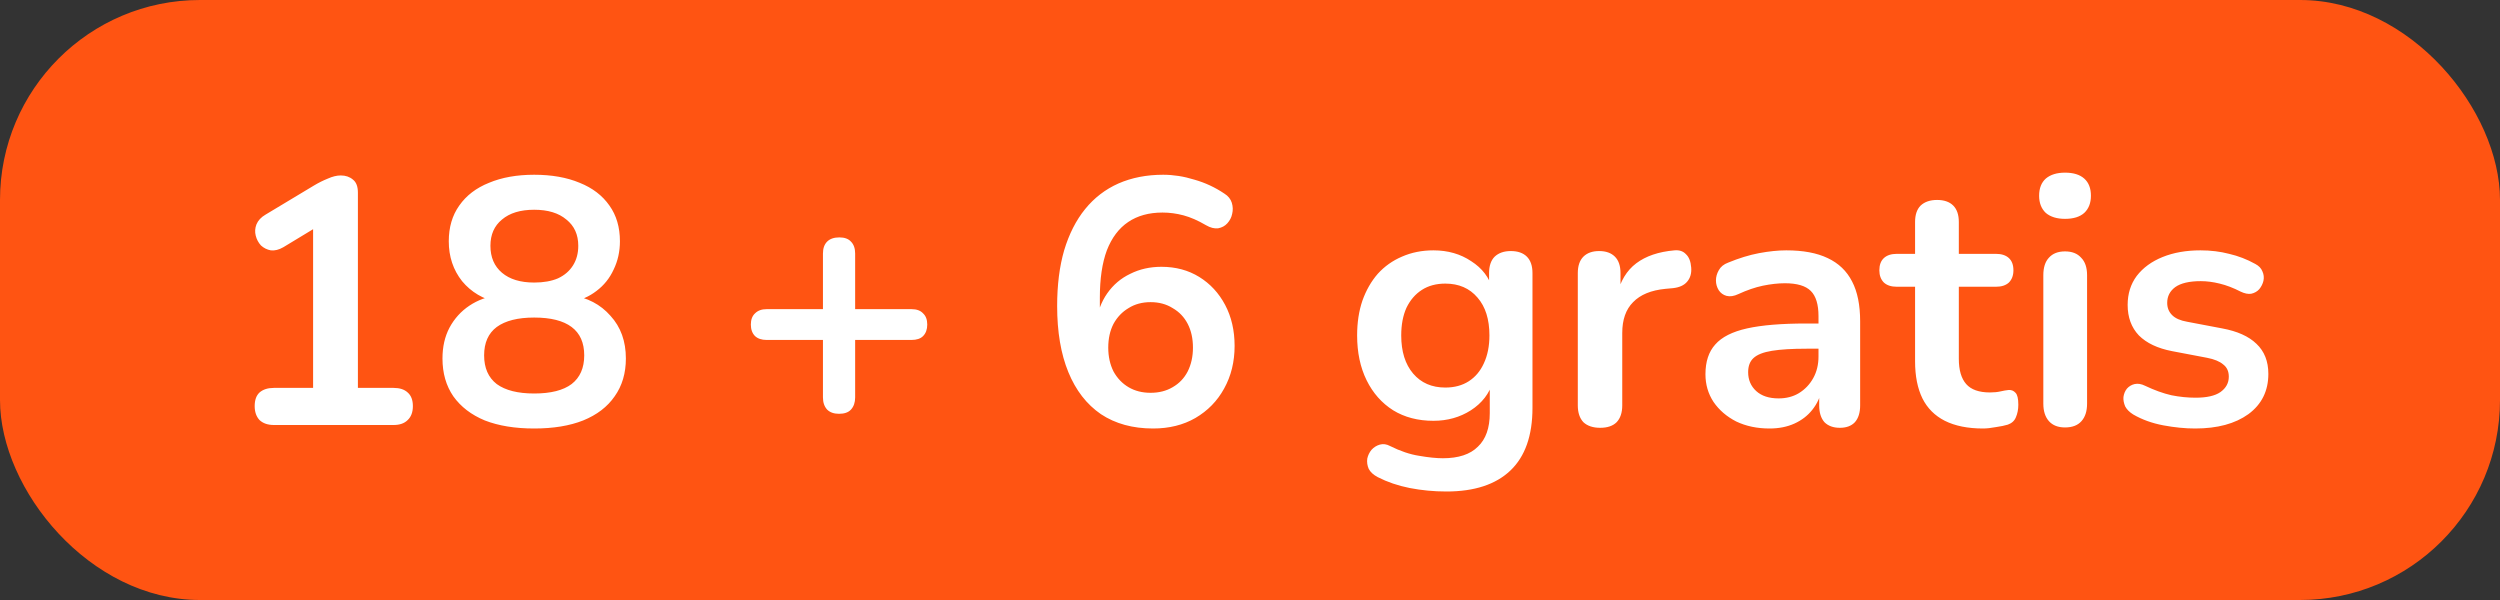
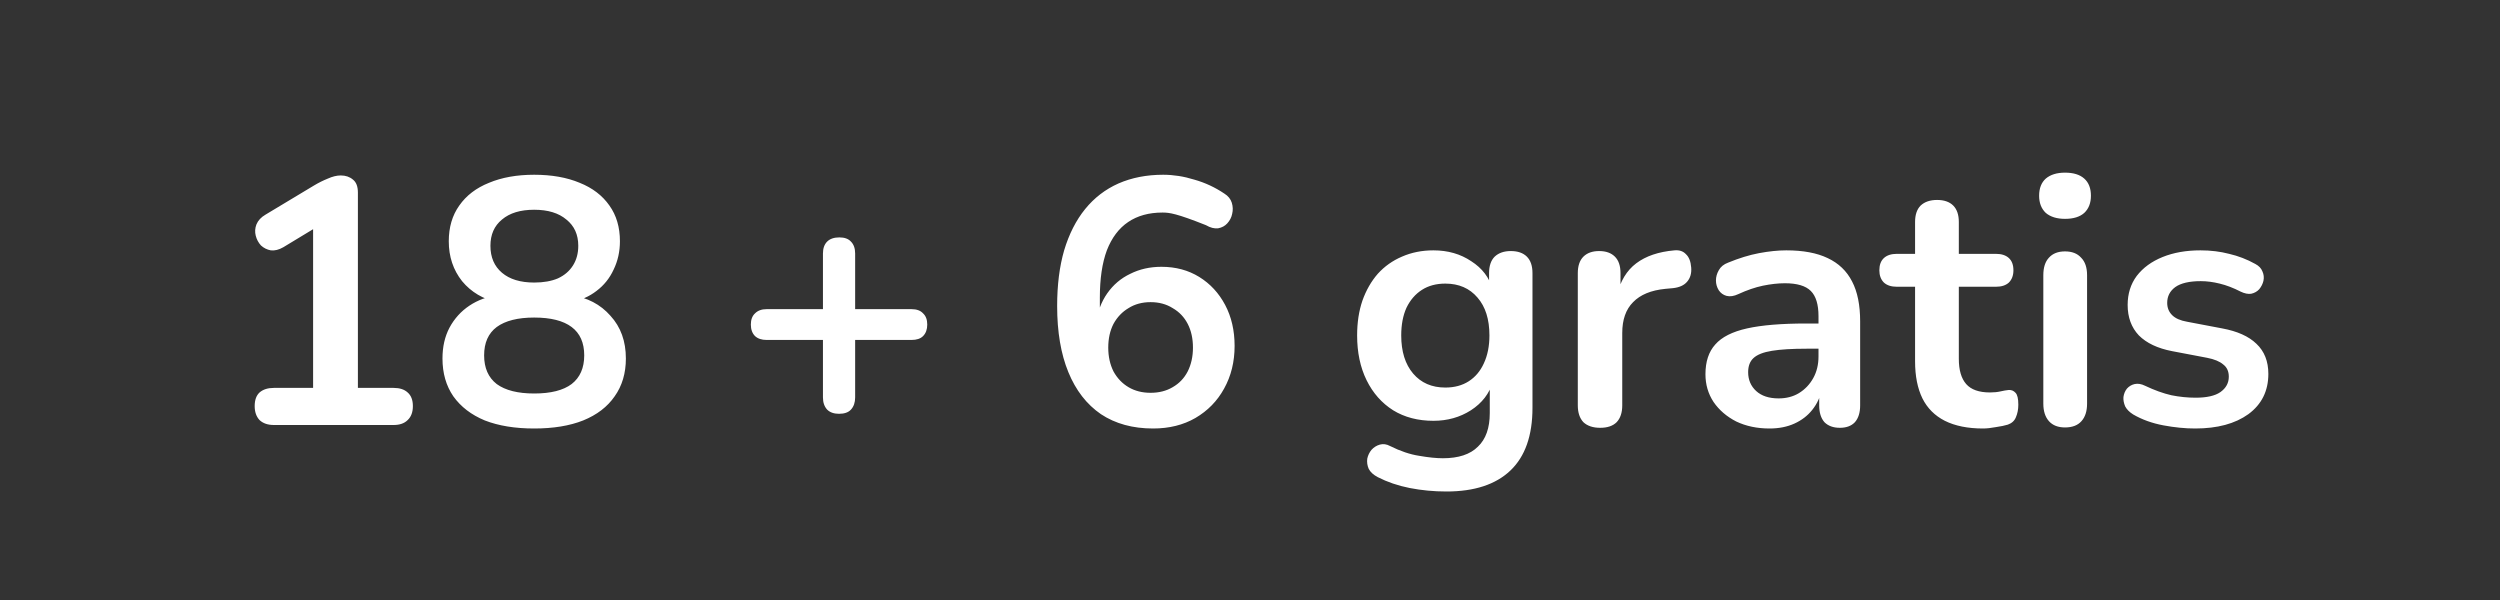
<svg xmlns="http://www.w3.org/2000/svg" width="100" height="24" viewBox="0 0 100 24" fill="none">
  <rect x="0" y="0" width="100" height="24" fill="#333333" stroke="none" />
-   <rect width="100" height="24" rx="8" fill="#FF5412" />
-   <path d="M10.957 17C10.714 17 10.523 16.935 10.383 16.804C10.252 16.664 10.187 16.477 10.187 16.244C10.187 16.001 10.252 15.819 10.383 15.698C10.523 15.577 10.714 15.516 10.957 15.516H12.524V8.642H13.393L11.335 9.888C11.157 9.991 10.989 10.033 10.831 10.014C10.681 9.986 10.55 9.921 10.438 9.818C10.336 9.706 10.266 9.575 10.229 9.426C10.191 9.277 10.2 9.127 10.257 8.978C10.322 8.819 10.443 8.689 10.62 8.586L12.553 7.424C12.739 7.312 12.926 7.219 13.113 7.144C13.299 7.06 13.472 7.018 13.63 7.018C13.826 7.018 13.99 7.074 14.12 7.186C14.251 7.289 14.316 7.461 14.316 7.704V15.516H15.745C15.987 15.516 16.174 15.577 16.305 15.698C16.445 15.819 16.515 16.001 16.515 16.244C16.515 16.487 16.445 16.673 16.305 16.804C16.174 16.935 15.987 17 15.745 17H10.957ZM21.367 17.14C20.602 17.14 19.944 17.033 19.393 16.818C18.852 16.594 18.432 16.272 18.133 15.852C17.844 15.432 17.699 14.928 17.699 14.34C17.699 13.873 17.792 13.463 17.979 13.108C18.175 12.744 18.441 12.45 18.777 12.226C19.113 12.002 19.496 11.862 19.925 11.806V12.1C19.328 11.969 18.847 11.685 18.483 11.246C18.128 10.798 17.951 10.266 17.951 9.65C17.951 9.09 18.091 8.614 18.371 8.222C18.651 7.821 19.048 7.517 19.561 7.312C20.074 7.097 20.676 6.99 21.367 6.99C22.067 6.99 22.674 7.097 23.187 7.312C23.7 7.517 24.097 7.821 24.377 8.222C24.657 8.614 24.797 9.09 24.797 9.65C24.797 10.061 24.713 10.439 24.545 10.784C24.386 11.129 24.158 11.414 23.859 11.638C23.57 11.862 23.229 12.011 22.837 12.086V11.806C23.49 11.899 24.018 12.175 24.419 12.632C24.83 13.08 25.035 13.649 25.035 14.34C25.035 14.928 24.886 15.432 24.587 15.852C24.298 16.272 23.878 16.594 23.327 16.818C22.786 17.033 22.132 17.14 21.367 17.14ZM21.367 15.74C22.03 15.74 22.529 15.614 22.865 15.362C23.201 15.101 23.369 14.718 23.369 14.214C23.369 13.71 23.201 13.332 22.865 13.08C22.529 12.828 22.03 12.702 21.367 12.702C20.714 12.702 20.214 12.828 19.869 13.08C19.533 13.332 19.365 13.71 19.365 14.214C19.365 14.718 19.533 15.101 19.869 15.362C20.214 15.614 20.714 15.74 21.367 15.74ZM21.367 11.302C21.74 11.302 22.058 11.246 22.319 11.134C22.58 11.013 22.781 10.84 22.921 10.616C23.061 10.392 23.131 10.131 23.131 9.832C23.131 9.384 22.972 9.034 22.655 8.782C22.347 8.521 21.918 8.39 21.367 8.39C20.816 8.39 20.387 8.521 20.079 8.782C19.771 9.034 19.617 9.384 19.617 9.832C19.617 10.289 19.771 10.649 20.079 10.91C20.387 11.171 20.816 11.302 21.367 11.302ZM33.562 16.552C33.357 16.552 33.198 16.496 33.086 16.384C32.974 16.263 32.918 16.099 32.918 15.894V13.598H30.664C30.468 13.598 30.314 13.547 30.202 13.444C30.09 13.332 30.034 13.178 30.034 12.982C30.034 12.786 30.09 12.637 30.202 12.534C30.314 12.422 30.468 12.366 30.664 12.366H32.918V10.14C32.918 9.935 32.974 9.776 33.086 9.664C33.198 9.552 33.362 9.496 33.576 9.496C33.782 9.496 33.936 9.552 34.038 9.664C34.15 9.776 34.206 9.935 34.206 10.14V12.366H36.46C36.666 12.366 36.82 12.422 36.922 12.534C37.034 12.637 37.09 12.786 37.09 12.982C37.09 13.178 37.034 13.332 36.922 13.444C36.82 13.547 36.666 13.598 36.46 13.598H34.206V15.894C34.206 16.099 34.15 16.263 34.038 16.384C33.936 16.496 33.777 16.552 33.562 16.552ZM46.122 17.14C45.31 17.14 44.614 16.949 44.036 16.566C43.466 16.174 43.032 15.614 42.734 14.886C42.435 14.158 42.286 13.276 42.286 12.24C42.286 11.4 42.379 10.658 42.566 10.014C42.762 9.361 43.042 8.81 43.406 8.362C43.77 7.914 44.213 7.573 44.736 7.34C45.268 7.107 45.865 6.99 46.528 6.99C46.938 6.99 47.354 7.055 47.774 7.186C48.203 7.307 48.604 7.494 48.978 7.746C49.127 7.839 49.225 7.961 49.272 8.11C49.318 8.259 49.323 8.409 49.286 8.558C49.258 8.698 49.192 8.824 49.09 8.936C48.996 9.039 48.875 9.104 48.726 9.132C48.576 9.151 48.413 9.109 48.236 9.006C47.918 8.819 47.62 8.689 47.34 8.614C47.06 8.539 46.78 8.502 46.5 8.502C45.958 8.502 45.501 8.628 45.128 8.88C44.754 9.132 44.47 9.51 44.274 10.014C44.087 10.518 43.994 11.148 43.994 11.904V12.954H43.826C43.9 12.478 44.054 12.072 44.288 11.736C44.53 11.391 44.838 11.129 45.212 10.952C45.585 10.765 46 10.672 46.458 10.672C47.027 10.672 47.531 10.807 47.97 11.078C48.408 11.349 48.754 11.722 49.006 12.198C49.258 12.674 49.384 13.22 49.384 13.836C49.384 14.471 49.244 15.04 48.964 15.544C48.693 16.039 48.31 16.431 47.816 16.72C47.33 17 46.766 17.14 46.122 17.14ZM46.024 15.712C46.36 15.712 46.654 15.637 46.906 15.488C47.167 15.339 47.368 15.129 47.508 14.858C47.648 14.578 47.718 14.261 47.718 13.906C47.718 13.542 47.648 13.225 47.508 12.954C47.368 12.683 47.167 12.473 46.906 12.324C46.654 12.165 46.36 12.086 46.024 12.086C45.688 12.086 45.394 12.165 45.142 12.324C44.89 12.473 44.689 12.683 44.54 12.954C44.4 13.225 44.33 13.542 44.33 13.906C44.33 14.261 44.4 14.578 44.54 14.858C44.689 15.129 44.89 15.339 45.142 15.488C45.394 15.637 45.688 15.712 46.024 15.712ZM57.855 19.66C57.351 19.66 56.861 19.613 56.385 19.52C55.918 19.427 55.494 19.282 55.111 19.086C54.934 18.993 54.812 18.881 54.747 18.75C54.691 18.619 54.672 18.484 54.691 18.344C54.719 18.213 54.775 18.097 54.859 17.994C54.952 17.891 55.064 17.821 55.195 17.784C55.326 17.747 55.461 17.765 55.601 17.84C56.012 18.045 56.399 18.176 56.763 18.232C57.136 18.297 57.454 18.33 57.715 18.33C58.34 18.33 58.807 18.176 59.115 17.868C59.432 17.569 59.591 17.121 59.591 16.524V15.264H59.717C59.577 15.74 59.283 16.123 58.835 16.412C58.396 16.692 57.897 16.832 57.337 16.832C56.721 16.832 56.184 16.692 55.727 16.412C55.27 16.123 54.915 15.721 54.663 15.208C54.411 14.695 54.285 14.097 54.285 13.416C54.285 12.903 54.355 12.441 54.495 12.03C54.644 11.61 54.85 11.251 55.111 10.952C55.382 10.653 55.704 10.425 56.077 10.266C56.46 10.098 56.88 10.014 57.337 10.014C57.916 10.014 58.42 10.159 58.849 10.448C59.288 10.728 59.572 11.101 59.703 11.568L59.563 11.918V10.924C59.563 10.635 59.638 10.415 59.787 10.266C59.946 10.117 60.16 10.042 60.431 10.042C60.711 10.042 60.926 10.117 61.075 10.266C61.224 10.415 61.299 10.635 61.299 10.924V16.314C61.299 17.425 61.005 18.26 60.417 18.82C59.829 19.38 58.975 19.66 57.855 19.66ZM57.813 15.502C58.177 15.502 58.49 15.418 58.751 15.25C59.012 15.082 59.213 14.844 59.353 14.536C59.502 14.219 59.577 13.845 59.577 13.416C59.577 12.772 59.418 12.268 59.101 11.904C58.784 11.531 58.354 11.344 57.813 11.344C57.449 11.344 57.136 11.428 56.875 11.596C56.614 11.764 56.408 12.002 56.259 12.31C56.119 12.618 56.049 12.987 56.049 13.416C56.049 14.06 56.208 14.569 56.525 14.942C56.842 15.315 57.272 15.502 57.813 15.502ZM64.008 17.112C63.719 17.112 63.495 17.037 63.336 16.888C63.187 16.729 63.112 16.505 63.112 16.216V10.924C63.112 10.635 63.187 10.415 63.336 10.266C63.486 10.117 63.696 10.042 63.966 10.042C64.237 10.042 64.447 10.117 64.596 10.266C64.746 10.415 64.82 10.635 64.82 10.924V11.806H64.68C64.811 11.246 65.067 10.821 65.45 10.532C65.833 10.243 66.341 10.07 66.976 10.014C67.172 9.995 67.326 10.047 67.438 10.168C67.559 10.28 67.629 10.457 67.648 10.7C67.667 10.933 67.611 11.125 67.48 11.274C67.359 11.414 67.172 11.498 66.92 11.526L66.612 11.554C66.043 11.61 65.614 11.787 65.324 12.086C65.035 12.375 64.89 12.786 64.89 13.318V16.216C64.89 16.505 64.816 16.729 64.666 16.888C64.517 17.037 64.297 17.112 64.008 17.112ZM70.78 17.14C70.285 17.14 69.842 17.047 69.45 16.86C69.067 16.664 68.764 16.403 68.54 16.076C68.326 15.749 68.218 15.381 68.218 14.97C68.218 14.466 68.349 14.069 68.61 13.78C68.871 13.481 69.296 13.267 69.884 13.136C70.472 13.005 71.261 12.94 72.25 12.94H72.95V13.948H72.264C71.686 13.948 71.224 13.976 70.878 14.032C70.533 14.088 70.285 14.186 70.136 14.326C69.996 14.457 69.926 14.643 69.926 14.886C69.926 15.194 70.034 15.446 70.248 15.642C70.463 15.838 70.761 15.936 71.144 15.936C71.452 15.936 71.723 15.866 71.956 15.726C72.199 15.577 72.39 15.376 72.53 15.124C72.67 14.872 72.74 14.583 72.74 14.256V12.646C72.74 12.179 72.638 11.843 72.432 11.638C72.227 11.433 71.882 11.33 71.396 11.33C71.126 11.33 70.832 11.363 70.514 11.428C70.206 11.493 69.879 11.605 69.534 11.764C69.357 11.848 69.198 11.871 69.058 11.834C68.927 11.797 68.825 11.722 68.75 11.61C68.675 11.489 68.638 11.358 68.638 11.218C68.638 11.078 68.675 10.943 68.75 10.812C68.825 10.672 68.951 10.569 69.128 10.504C69.558 10.327 69.968 10.201 70.36 10.126C70.761 10.051 71.126 10.014 71.452 10.014C72.124 10.014 72.675 10.117 73.104 10.322C73.543 10.527 73.87 10.84 74.084 11.26C74.299 11.671 74.406 12.203 74.406 12.856V16.216C74.406 16.505 74.336 16.729 74.196 16.888C74.056 17.037 73.856 17.112 73.594 17.112C73.333 17.112 73.127 17.037 72.978 16.888C72.838 16.729 72.768 16.505 72.768 16.216V15.544H72.88C72.815 15.871 72.684 16.155 72.488 16.398C72.302 16.631 72.064 16.813 71.774 16.944C71.485 17.075 71.153 17.14 70.78 17.14ZM79.319 17.14C78.712 17.14 78.203 17.037 77.793 16.832C77.391 16.627 77.093 16.328 76.897 15.936C76.701 15.535 76.603 15.04 76.603 14.452V11.47H75.874C75.65 11.47 75.478 11.414 75.356 11.302C75.235 11.181 75.174 11.017 75.174 10.812C75.174 10.597 75.235 10.434 75.356 10.322C75.478 10.21 75.65 10.154 75.874 10.154H76.603V8.88C76.603 8.591 76.677 8.371 76.826 8.222C76.985 8.073 77.204 7.998 77.484 7.998C77.764 7.998 77.979 8.073 78.129 8.222C78.278 8.371 78.353 8.591 78.353 8.88V10.154H79.837C80.061 10.154 80.233 10.21 80.355 10.322C80.476 10.434 80.537 10.597 80.537 10.812C80.537 11.017 80.476 11.181 80.355 11.302C80.233 11.414 80.061 11.47 79.837 11.47H78.353V14.354C78.353 14.802 78.451 15.138 78.647 15.362C78.843 15.586 79.16 15.698 79.599 15.698C79.757 15.698 79.897 15.684 80.019 15.656C80.14 15.628 80.247 15.609 80.341 15.6C80.453 15.591 80.546 15.628 80.621 15.712C80.695 15.787 80.733 15.945 80.733 16.188C80.733 16.375 80.7 16.543 80.635 16.692C80.579 16.832 80.471 16.93 80.312 16.986C80.191 17.023 80.032 17.056 79.837 17.084C79.641 17.121 79.468 17.14 79.319 17.14ZM82.601 17.098C82.321 17.098 82.107 17.014 81.957 16.846C81.808 16.678 81.733 16.445 81.733 16.146V11.008C81.733 10.7 81.808 10.467 81.957 10.308C82.107 10.14 82.321 10.056 82.601 10.056C82.881 10.056 83.096 10.14 83.245 10.308C83.404 10.467 83.483 10.7 83.483 11.008V16.146C83.483 16.445 83.409 16.678 83.259 16.846C83.11 17.014 82.891 17.098 82.601 17.098ZM82.601 8.754C82.275 8.754 82.018 8.675 81.831 8.516C81.654 8.348 81.565 8.119 81.565 7.83C81.565 7.531 81.654 7.303 81.831 7.144C82.018 6.985 82.275 6.906 82.601 6.906C82.937 6.906 83.194 6.985 83.371 7.144C83.549 7.303 83.637 7.531 83.637 7.83C83.637 8.119 83.549 8.348 83.371 8.516C83.194 8.675 82.937 8.754 82.601 8.754ZM87.808 17.14C87.406 17.14 86.982 17.098 86.534 17.014C86.086 16.93 85.684 16.785 85.33 16.58C85.18 16.487 85.073 16.379 85.008 16.258C84.952 16.127 84.928 16.001 84.938 15.88C84.956 15.749 85.003 15.637 85.078 15.544C85.162 15.451 85.264 15.39 85.386 15.362C85.516 15.334 85.656 15.357 85.806 15.432C86.179 15.609 86.529 15.735 86.856 15.81C87.182 15.875 87.504 15.908 87.822 15.908C88.27 15.908 88.601 15.833 88.816 15.684C89.04 15.525 89.152 15.32 89.152 15.068C89.152 14.853 89.077 14.69 88.928 14.578C88.788 14.457 88.573 14.368 88.284 14.312L86.884 14.046C86.305 13.934 85.862 13.724 85.554 13.416C85.255 13.099 85.106 12.693 85.106 12.198C85.106 11.75 85.227 11.363 85.47 11.036C85.722 10.709 86.067 10.457 86.506 10.28C86.944 10.103 87.448 10.014 88.018 10.014C88.428 10.014 88.811 10.061 89.166 10.154C89.53 10.238 89.88 10.373 90.216 10.56C90.356 10.635 90.449 10.733 90.496 10.854C90.552 10.975 90.566 11.101 90.538 11.232C90.51 11.353 90.454 11.465 90.37 11.568C90.286 11.661 90.178 11.722 90.048 11.75C89.926 11.769 89.786 11.741 89.628 11.666C89.338 11.517 89.058 11.409 88.788 11.344C88.526 11.279 88.274 11.246 88.032 11.246C87.574 11.246 87.234 11.325 87.01 11.484C86.795 11.643 86.688 11.853 86.688 12.114C86.688 12.31 86.753 12.473 86.884 12.604C87.014 12.735 87.215 12.823 87.486 12.87L88.886 13.136C89.492 13.248 89.95 13.453 90.258 13.752C90.575 14.051 90.734 14.452 90.734 14.956C90.734 15.637 90.468 16.174 89.936 16.566C89.404 16.949 88.694 17.14 87.808 17.14Z" fill="white" />
+   <path d="M10.957 17C10.714 17 10.523 16.935 10.383 16.804C10.252 16.664 10.187 16.477 10.187 16.244C10.187 16.001 10.252 15.819 10.383 15.698C10.523 15.577 10.714 15.516 10.957 15.516H12.524V8.642H13.393L11.335 9.888C11.157 9.991 10.989 10.033 10.831 10.014C10.681 9.986 10.55 9.921 10.438 9.818C10.336 9.706 10.266 9.575 10.229 9.426C10.191 9.277 10.2 9.127 10.257 8.978C10.322 8.819 10.443 8.689 10.62 8.586L12.553 7.424C12.739 7.312 12.926 7.219 13.113 7.144C13.299 7.06 13.472 7.018 13.63 7.018C13.826 7.018 13.99 7.074 14.12 7.186C14.251 7.289 14.316 7.461 14.316 7.704V15.516H15.745C15.987 15.516 16.174 15.577 16.305 15.698C16.445 15.819 16.515 16.001 16.515 16.244C16.515 16.487 16.445 16.673 16.305 16.804C16.174 16.935 15.987 17 15.745 17H10.957ZM21.367 17.14C20.602 17.14 19.944 17.033 19.393 16.818C18.852 16.594 18.432 16.272 18.133 15.852C17.844 15.432 17.699 14.928 17.699 14.34C17.699 13.873 17.792 13.463 17.979 13.108C18.175 12.744 18.441 12.45 18.777 12.226C19.113 12.002 19.496 11.862 19.925 11.806V12.1C19.328 11.969 18.847 11.685 18.483 11.246C18.128 10.798 17.951 10.266 17.951 9.65C17.951 9.09 18.091 8.614 18.371 8.222C18.651 7.821 19.048 7.517 19.561 7.312C20.074 7.097 20.676 6.99 21.367 6.99C22.067 6.99 22.674 7.097 23.187 7.312C23.7 7.517 24.097 7.821 24.377 8.222C24.657 8.614 24.797 9.09 24.797 9.65C24.797 10.061 24.713 10.439 24.545 10.784C24.386 11.129 24.158 11.414 23.859 11.638C23.57 11.862 23.229 12.011 22.837 12.086V11.806C23.49 11.899 24.018 12.175 24.419 12.632C24.83 13.08 25.035 13.649 25.035 14.34C25.035 14.928 24.886 15.432 24.587 15.852C24.298 16.272 23.878 16.594 23.327 16.818C22.786 17.033 22.132 17.14 21.367 17.14ZM21.367 15.74C22.03 15.74 22.529 15.614 22.865 15.362C23.201 15.101 23.369 14.718 23.369 14.214C23.369 13.71 23.201 13.332 22.865 13.08C22.529 12.828 22.03 12.702 21.367 12.702C20.714 12.702 20.214 12.828 19.869 13.08C19.533 13.332 19.365 13.71 19.365 14.214C19.365 14.718 19.533 15.101 19.869 15.362C20.214 15.614 20.714 15.74 21.367 15.74ZM21.367 11.302C21.74 11.302 22.058 11.246 22.319 11.134C22.58 11.013 22.781 10.84 22.921 10.616C23.061 10.392 23.131 10.131 23.131 9.832C23.131 9.384 22.972 9.034 22.655 8.782C22.347 8.521 21.918 8.39 21.367 8.39C20.816 8.39 20.387 8.521 20.079 8.782C19.771 9.034 19.617 9.384 19.617 9.832C19.617 10.289 19.771 10.649 20.079 10.91C20.387 11.171 20.816 11.302 21.367 11.302ZM33.562 16.552C33.357 16.552 33.198 16.496 33.086 16.384C32.974 16.263 32.918 16.099 32.918 15.894V13.598H30.664C30.468 13.598 30.314 13.547 30.202 13.444C30.09 13.332 30.034 13.178 30.034 12.982C30.034 12.786 30.09 12.637 30.202 12.534C30.314 12.422 30.468 12.366 30.664 12.366H32.918V10.14C32.918 9.935 32.974 9.776 33.086 9.664C33.198 9.552 33.362 9.496 33.576 9.496C33.782 9.496 33.936 9.552 34.038 9.664C34.15 9.776 34.206 9.935 34.206 10.14V12.366H36.46C36.666 12.366 36.82 12.422 36.922 12.534C37.034 12.637 37.09 12.786 37.09 12.982C37.09 13.178 37.034 13.332 36.922 13.444C36.82 13.547 36.666 13.598 36.46 13.598H34.206V15.894C34.206 16.099 34.15 16.263 34.038 16.384C33.936 16.496 33.777 16.552 33.562 16.552ZM46.122 17.14C45.31 17.14 44.614 16.949 44.036 16.566C43.466 16.174 43.032 15.614 42.734 14.886C42.435 14.158 42.286 13.276 42.286 12.24C42.286 11.4 42.379 10.658 42.566 10.014C42.762 9.361 43.042 8.81 43.406 8.362C43.77 7.914 44.213 7.573 44.736 7.34C45.268 7.107 45.865 6.99 46.528 6.99C46.938 6.99 47.354 7.055 47.774 7.186C48.203 7.307 48.604 7.494 48.978 7.746C49.127 7.839 49.225 7.961 49.272 8.11C49.318 8.259 49.323 8.409 49.286 8.558C49.258 8.698 49.192 8.824 49.09 8.936C48.996 9.039 48.875 9.104 48.726 9.132C48.576 9.151 48.413 9.109 48.236 9.006C47.06 8.539 46.78 8.502 46.5 8.502C45.958 8.502 45.501 8.628 45.128 8.88C44.754 9.132 44.47 9.51 44.274 10.014C44.087 10.518 43.994 11.148 43.994 11.904V12.954H43.826C43.9 12.478 44.054 12.072 44.288 11.736C44.53 11.391 44.838 11.129 45.212 10.952C45.585 10.765 46 10.672 46.458 10.672C47.027 10.672 47.531 10.807 47.97 11.078C48.408 11.349 48.754 11.722 49.006 12.198C49.258 12.674 49.384 13.22 49.384 13.836C49.384 14.471 49.244 15.04 48.964 15.544C48.693 16.039 48.31 16.431 47.816 16.72C47.33 17 46.766 17.14 46.122 17.14ZM46.024 15.712C46.36 15.712 46.654 15.637 46.906 15.488C47.167 15.339 47.368 15.129 47.508 14.858C47.648 14.578 47.718 14.261 47.718 13.906C47.718 13.542 47.648 13.225 47.508 12.954C47.368 12.683 47.167 12.473 46.906 12.324C46.654 12.165 46.36 12.086 46.024 12.086C45.688 12.086 45.394 12.165 45.142 12.324C44.89 12.473 44.689 12.683 44.54 12.954C44.4 13.225 44.33 13.542 44.33 13.906C44.33 14.261 44.4 14.578 44.54 14.858C44.689 15.129 44.89 15.339 45.142 15.488C45.394 15.637 45.688 15.712 46.024 15.712ZM57.855 19.66C57.351 19.66 56.861 19.613 56.385 19.52C55.918 19.427 55.494 19.282 55.111 19.086C54.934 18.993 54.812 18.881 54.747 18.75C54.691 18.619 54.672 18.484 54.691 18.344C54.719 18.213 54.775 18.097 54.859 17.994C54.952 17.891 55.064 17.821 55.195 17.784C55.326 17.747 55.461 17.765 55.601 17.84C56.012 18.045 56.399 18.176 56.763 18.232C57.136 18.297 57.454 18.33 57.715 18.33C58.34 18.33 58.807 18.176 59.115 17.868C59.432 17.569 59.591 17.121 59.591 16.524V15.264H59.717C59.577 15.74 59.283 16.123 58.835 16.412C58.396 16.692 57.897 16.832 57.337 16.832C56.721 16.832 56.184 16.692 55.727 16.412C55.27 16.123 54.915 15.721 54.663 15.208C54.411 14.695 54.285 14.097 54.285 13.416C54.285 12.903 54.355 12.441 54.495 12.03C54.644 11.61 54.85 11.251 55.111 10.952C55.382 10.653 55.704 10.425 56.077 10.266C56.46 10.098 56.88 10.014 57.337 10.014C57.916 10.014 58.42 10.159 58.849 10.448C59.288 10.728 59.572 11.101 59.703 11.568L59.563 11.918V10.924C59.563 10.635 59.638 10.415 59.787 10.266C59.946 10.117 60.16 10.042 60.431 10.042C60.711 10.042 60.926 10.117 61.075 10.266C61.224 10.415 61.299 10.635 61.299 10.924V16.314C61.299 17.425 61.005 18.26 60.417 18.82C59.829 19.38 58.975 19.66 57.855 19.66ZM57.813 15.502C58.177 15.502 58.49 15.418 58.751 15.25C59.012 15.082 59.213 14.844 59.353 14.536C59.502 14.219 59.577 13.845 59.577 13.416C59.577 12.772 59.418 12.268 59.101 11.904C58.784 11.531 58.354 11.344 57.813 11.344C57.449 11.344 57.136 11.428 56.875 11.596C56.614 11.764 56.408 12.002 56.259 12.31C56.119 12.618 56.049 12.987 56.049 13.416C56.049 14.06 56.208 14.569 56.525 14.942C56.842 15.315 57.272 15.502 57.813 15.502ZM64.008 17.112C63.719 17.112 63.495 17.037 63.336 16.888C63.187 16.729 63.112 16.505 63.112 16.216V10.924C63.112 10.635 63.187 10.415 63.336 10.266C63.486 10.117 63.696 10.042 63.966 10.042C64.237 10.042 64.447 10.117 64.596 10.266C64.746 10.415 64.82 10.635 64.82 10.924V11.806H64.68C64.811 11.246 65.067 10.821 65.45 10.532C65.833 10.243 66.341 10.07 66.976 10.014C67.172 9.995 67.326 10.047 67.438 10.168C67.559 10.28 67.629 10.457 67.648 10.7C67.667 10.933 67.611 11.125 67.48 11.274C67.359 11.414 67.172 11.498 66.92 11.526L66.612 11.554C66.043 11.61 65.614 11.787 65.324 12.086C65.035 12.375 64.89 12.786 64.89 13.318V16.216C64.89 16.505 64.816 16.729 64.666 16.888C64.517 17.037 64.297 17.112 64.008 17.112ZM70.78 17.14C70.285 17.14 69.842 17.047 69.45 16.86C69.067 16.664 68.764 16.403 68.54 16.076C68.326 15.749 68.218 15.381 68.218 14.97C68.218 14.466 68.349 14.069 68.61 13.78C68.871 13.481 69.296 13.267 69.884 13.136C70.472 13.005 71.261 12.94 72.25 12.94H72.95V13.948H72.264C71.686 13.948 71.224 13.976 70.878 14.032C70.533 14.088 70.285 14.186 70.136 14.326C69.996 14.457 69.926 14.643 69.926 14.886C69.926 15.194 70.034 15.446 70.248 15.642C70.463 15.838 70.761 15.936 71.144 15.936C71.452 15.936 71.723 15.866 71.956 15.726C72.199 15.577 72.39 15.376 72.53 15.124C72.67 14.872 72.74 14.583 72.74 14.256V12.646C72.74 12.179 72.638 11.843 72.432 11.638C72.227 11.433 71.882 11.33 71.396 11.33C71.126 11.33 70.832 11.363 70.514 11.428C70.206 11.493 69.879 11.605 69.534 11.764C69.357 11.848 69.198 11.871 69.058 11.834C68.927 11.797 68.825 11.722 68.75 11.61C68.675 11.489 68.638 11.358 68.638 11.218C68.638 11.078 68.675 10.943 68.75 10.812C68.825 10.672 68.951 10.569 69.128 10.504C69.558 10.327 69.968 10.201 70.36 10.126C70.761 10.051 71.126 10.014 71.452 10.014C72.124 10.014 72.675 10.117 73.104 10.322C73.543 10.527 73.87 10.84 74.084 11.26C74.299 11.671 74.406 12.203 74.406 12.856V16.216C74.406 16.505 74.336 16.729 74.196 16.888C74.056 17.037 73.856 17.112 73.594 17.112C73.333 17.112 73.127 17.037 72.978 16.888C72.838 16.729 72.768 16.505 72.768 16.216V15.544H72.88C72.815 15.871 72.684 16.155 72.488 16.398C72.302 16.631 72.064 16.813 71.774 16.944C71.485 17.075 71.153 17.14 70.78 17.14ZM79.319 17.14C78.712 17.14 78.203 17.037 77.793 16.832C77.391 16.627 77.093 16.328 76.897 15.936C76.701 15.535 76.603 15.04 76.603 14.452V11.47H75.874C75.65 11.47 75.478 11.414 75.356 11.302C75.235 11.181 75.174 11.017 75.174 10.812C75.174 10.597 75.235 10.434 75.356 10.322C75.478 10.21 75.65 10.154 75.874 10.154H76.603V8.88C76.603 8.591 76.677 8.371 76.826 8.222C76.985 8.073 77.204 7.998 77.484 7.998C77.764 7.998 77.979 8.073 78.129 8.222C78.278 8.371 78.353 8.591 78.353 8.88V10.154H79.837C80.061 10.154 80.233 10.21 80.355 10.322C80.476 10.434 80.537 10.597 80.537 10.812C80.537 11.017 80.476 11.181 80.355 11.302C80.233 11.414 80.061 11.47 79.837 11.47H78.353V14.354C78.353 14.802 78.451 15.138 78.647 15.362C78.843 15.586 79.16 15.698 79.599 15.698C79.757 15.698 79.897 15.684 80.019 15.656C80.14 15.628 80.247 15.609 80.341 15.6C80.453 15.591 80.546 15.628 80.621 15.712C80.695 15.787 80.733 15.945 80.733 16.188C80.733 16.375 80.7 16.543 80.635 16.692C80.579 16.832 80.471 16.93 80.312 16.986C80.191 17.023 80.032 17.056 79.837 17.084C79.641 17.121 79.468 17.14 79.319 17.14ZM82.601 17.098C82.321 17.098 82.107 17.014 81.957 16.846C81.808 16.678 81.733 16.445 81.733 16.146V11.008C81.733 10.7 81.808 10.467 81.957 10.308C82.107 10.14 82.321 10.056 82.601 10.056C82.881 10.056 83.096 10.14 83.245 10.308C83.404 10.467 83.483 10.7 83.483 11.008V16.146C83.483 16.445 83.409 16.678 83.259 16.846C83.11 17.014 82.891 17.098 82.601 17.098ZM82.601 8.754C82.275 8.754 82.018 8.675 81.831 8.516C81.654 8.348 81.565 8.119 81.565 7.83C81.565 7.531 81.654 7.303 81.831 7.144C82.018 6.985 82.275 6.906 82.601 6.906C82.937 6.906 83.194 6.985 83.371 7.144C83.549 7.303 83.637 7.531 83.637 7.83C83.637 8.119 83.549 8.348 83.371 8.516C83.194 8.675 82.937 8.754 82.601 8.754ZM87.808 17.14C87.406 17.14 86.982 17.098 86.534 17.014C86.086 16.93 85.684 16.785 85.33 16.58C85.18 16.487 85.073 16.379 85.008 16.258C84.952 16.127 84.928 16.001 84.938 15.88C84.956 15.749 85.003 15.637 85.078 15.544C85.162 15.451 85.264 15.39 85.386 15.362C85.516 15.334 85.656 15.357 85.806 15.432C86.179 15.609 86.529 15.735 86.856 15.81C87.182 15.875 87.504 15.908 87.822 15.908C88.27 15.908 88.601 15.833 88.816 15.684C89.04 15.525 89.152 15.32 89.152 15.068C89.152 14.853 89.077 14.69 88.928 14.578C88.788 14.457 88.573 14.368 88.284 14.312L86.884 14.046C86.305 13.934 85.862 13.724 85.554 13.416C85.255 13.099 85.106 12.693 85.106 12.198C85.106 11.75 85.227 11.363 85.47 11.036C85.722 10.709 86.067 10.457 86.506 10.28C86.944 10.103 87.448 10.014 88.018 10.014C88.428 10.014 88.811 10.061 89.166 10.154C89.53 10.238 89.88 10.373 90.216 10.56C90.356 10.635 90.449 10.733 90.496 10.854C90.552 10.975 90.566 11.101 90.538 11.232C90.51 11.353 90.454 11.465 90.37 11.568C90.286 11.661 90.178 11.722 90.048 11.75C89.926 11.769 89.786 11.741 89.628 11.666C89.338 11.517 89.058 11.409 88.788 11.344C88.526 11.279 88.274 11.246 88.032 11.246C87.574 11.246 87.234 11.325 87.01 11.484C86.795 11.643 86.688 11.853 86.688 12.114C86.688 12.31 86.753 12.473 86.884 12.604C87.014 12.735 87.215 12.823 87.486 12.87L88.886 13.136C89.492 13.248 89.95 13.453 90.258 13.752C90.575 14.051 90.734 14.452 90.734 14.956C90.734 15.637 90.468 16.174 89.936 16.566C89.404 16.949 88.694 17.14 87.808 17.14Z" fill="white" />
</svg>